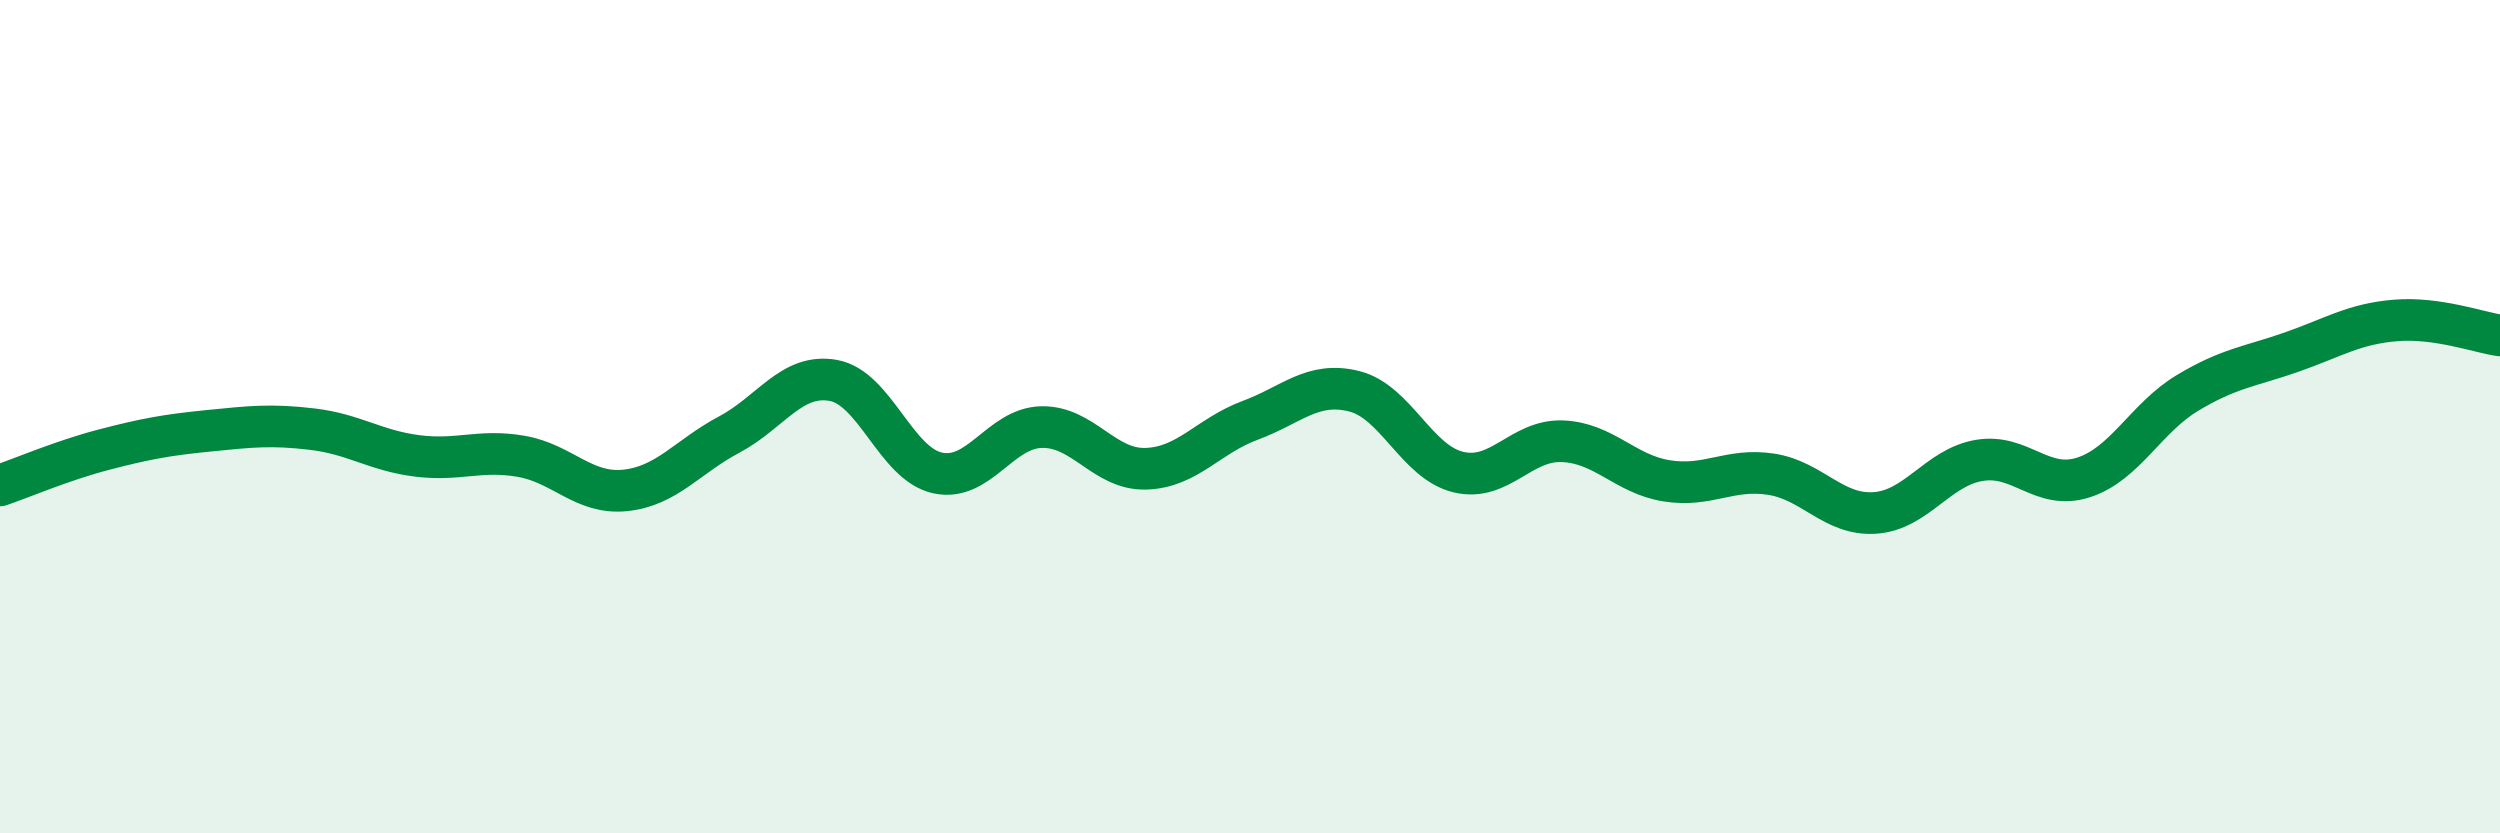
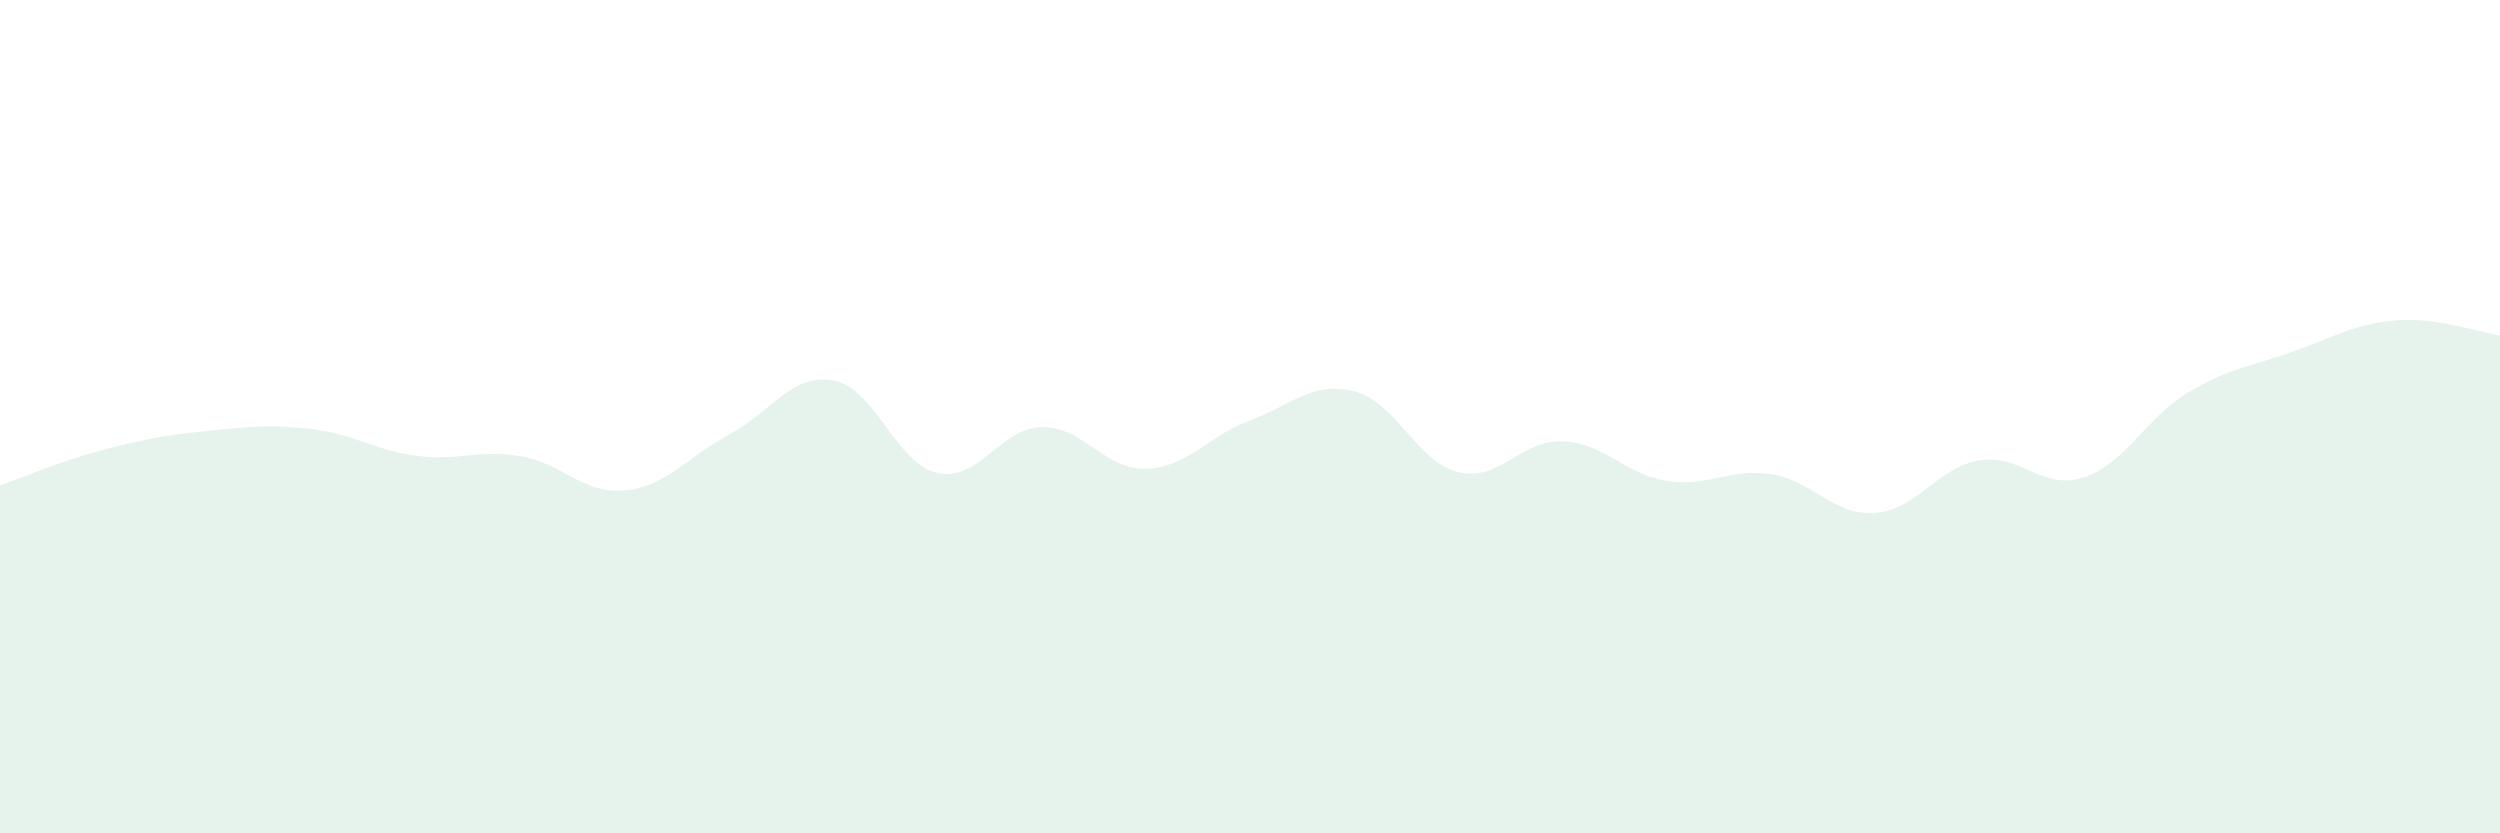
<svg xmlns="http://www.w3.org/2000/svg" width="60" height="20" viewBox="0 0 60 20">
  <path d="M 0,11.65 C 0.5,11.48 1.5,11.05 2.5,10.79 C 3.5,10.53 4,10.44 5,10.34 C 6,10.24 6.5,10.18 7.5,10.3 C 8.5,10.42 9,10.81 10,10.94 C 11,11.07 11.5,10.78 12.5,10.95 C 13.5,11.12 14,11.87 15,11.77 C 16,11.67 16.5,10.96 17.5,10.43 C 18.5,9.9 19,8.95 20,9.13 C 21,9.31 21.5,11.13 22.5,11.35 C 23.5,11.57 24,10.27 25,10.25 C 26,10.23 26.5,11.28 27.5,11.25 C 28.5,11.22 29,10.46 30,10.09 C 31,9.72 31.5,9.14 32.5,9.39 C 33.5,9.64 34,11.09 35,11.33 C 36,11.57 36.5,10.55 37.5,10.59 C 38.5,10.63 39,11.38 40,11.54 C 41,11.7 41.5,11.23 42.5,11.38 C 43.5,11.53 44,12.38 45,12.31 C 46,12.24 46.5,11.22 47.5,11.05 C 48.5,10.88 49,11.78 50,11.46 C 51,11.14 51.5,10.03 52.5,9.43 C 53.5,8.83 54,8.8 55,8.45 C 56,8.1 56.5,7.77 57.5,7.69 C 58.5,7.61 59.5,7.98 60,8.05L60 20L0 20Z" fill="#008740" opacity="0.1" stroke-linecap="round" stroke-linejoin="round" />
-   <path d="M 0,11.65 C 0.5,11.48 1.5,11.05 2.5,10.79 C 3.5,10.53 4,10.44 5,10.34 C 6,10.24 6.5,10.18 7.5,10.3 C 8.5,10.42 9,10.81 10,10.94 C 11,11.07 11.5,10.78 12.5,10.95 C 13.5,11.12 14,11.87 15,11.77 C 16,11.67 16.5,10.96 17.5,10.43 C 18.5,9.9 19,8.95 20,9.13 C 21,9.31 21.5,11.13 22.5,11.35 C 23.5,11.57 24,10.27 25,10.25 C 26,10.23 26.5,11.28 27.5,11.25 C 28.5,11.22 29,10.46 30,10.09 C 31,9.72 31.5,9.14 32.5,9.39 C 33.5,9.64 34,11.09 35,11.33 C 36,11.57 36.5,10.55 37.5,10.59 C 38.5,10.63 39,11.38 40,11.54 C 41,11.7 41.5,11.23 42.5,11.38 C 43.5,11.53 44,12.38 45,12.31 C 46,12.24 46.5,11.22 47.5,11.05 C 48.5,10.88 49,11.78 50,11.46 C 51,11.14 51.5,10.03 52.5,9.43 C 53.5,8.83 54,8.8 55,8.45 C 56,8.1 56.5,7.77 57.5,7.69 C 58.5,7.61 59.5,7.98 60,8.05" stroke="#008740" stroke-width="1" fill="none" stroke-linecap="round" stroke-linejoin="round" />
</svg>